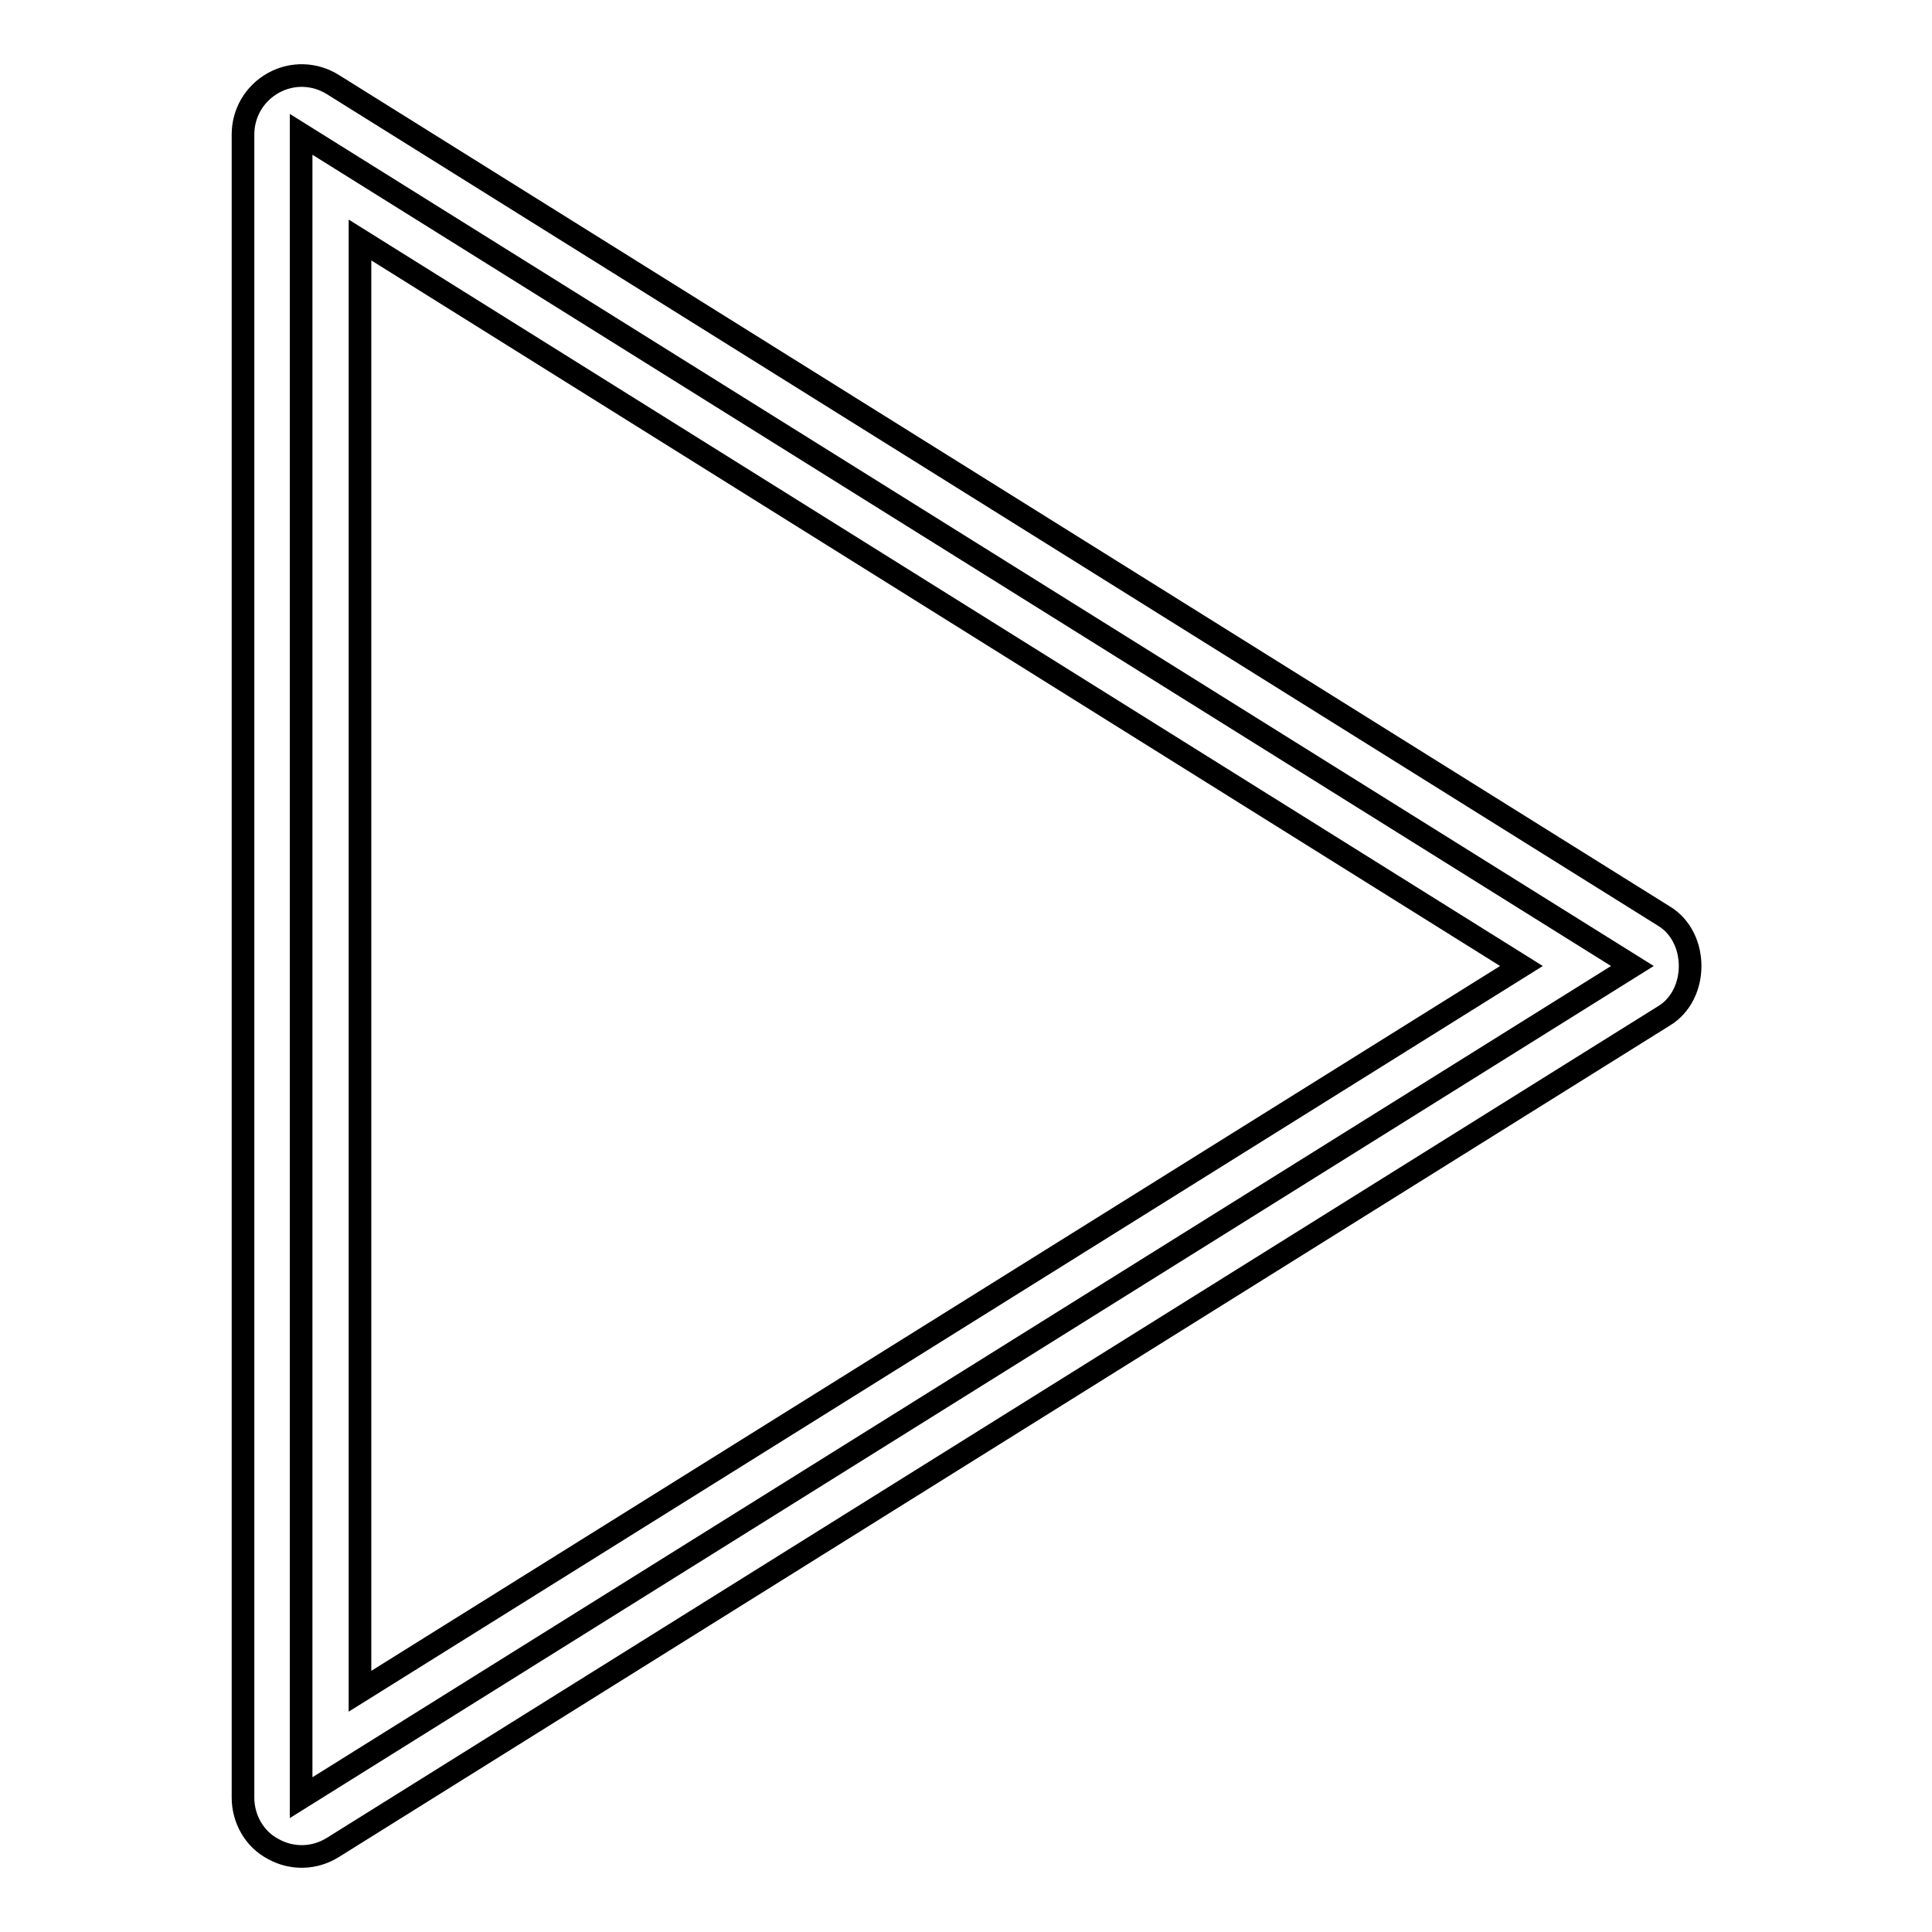
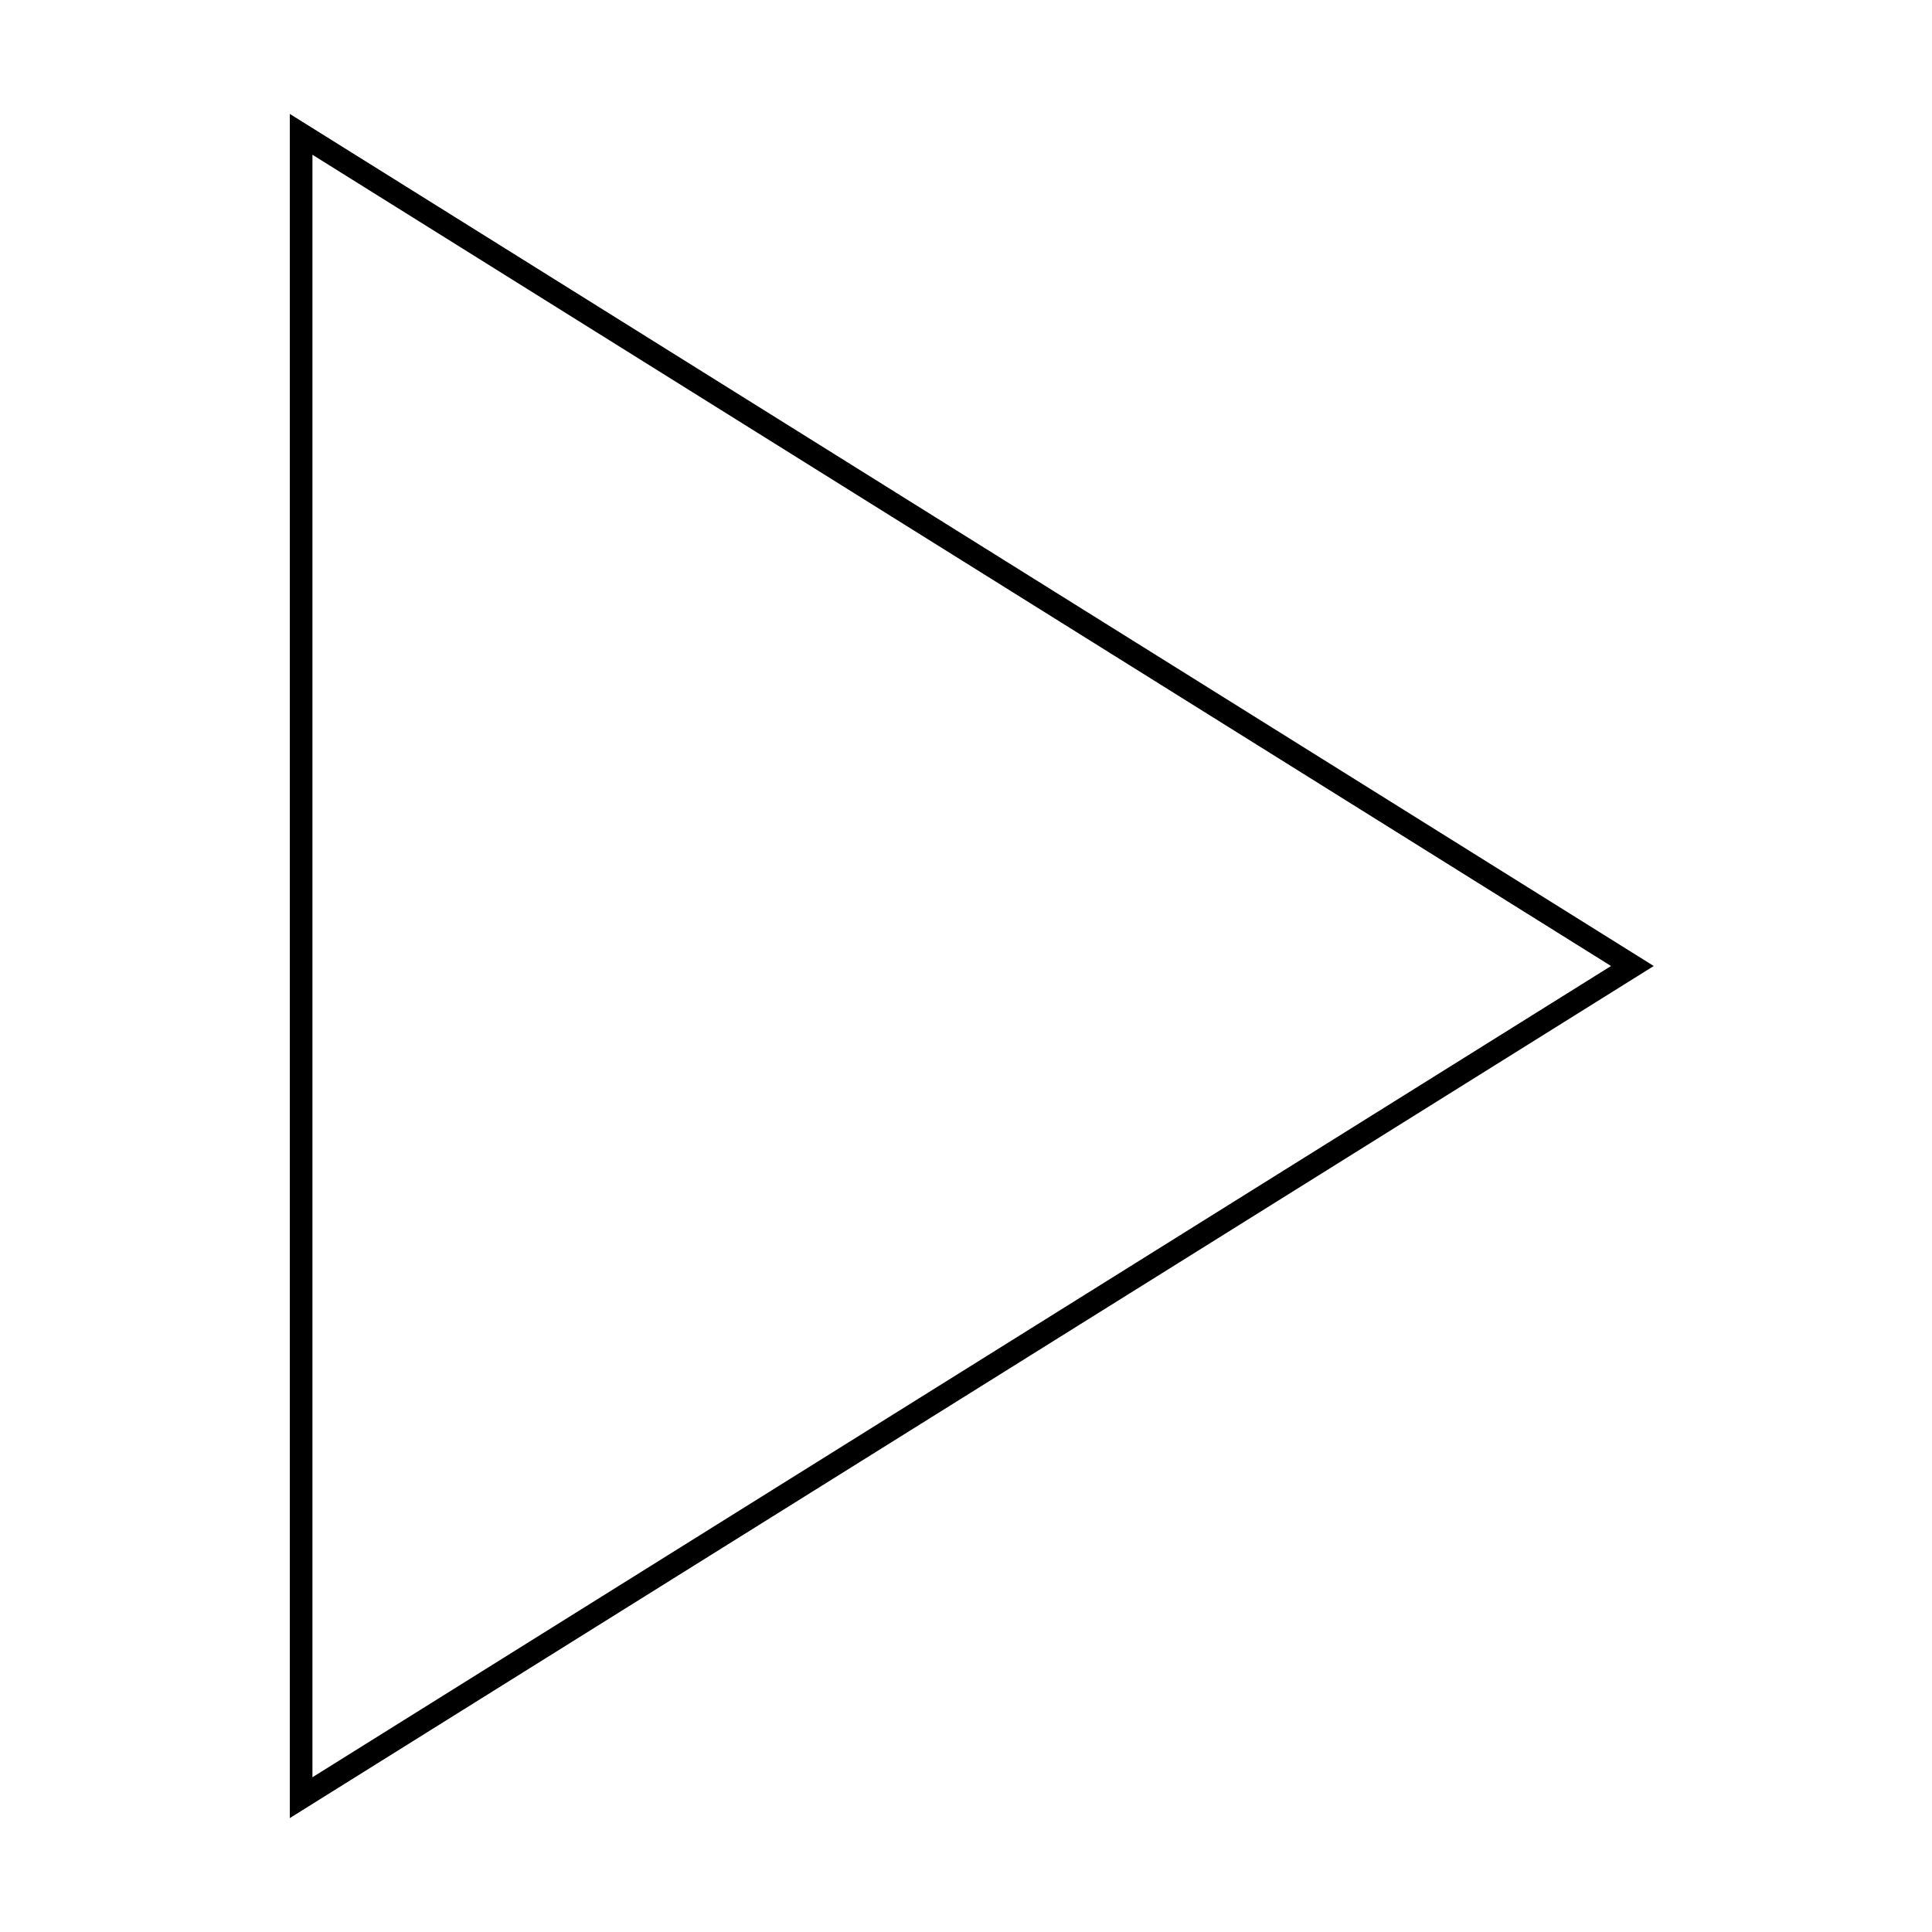
<svg xmlns="http://www.w3.org/2000/svg" version="1.1" x="0px" y="0px" viewBox="0 0 256 256" enable-background="new 0 0 256 256" xml:space="preserve">
  <g>
    <g>
      <path stroke-width="3" fill-opacity="0" stroke="#000000" d="M39.9,17.8v220.4L216.3,128L39.9,17.8z" />
-       <path stroke-width="3" fill-opacity="0" stroke="#000000" d="M32.2,238.2V17.8c0-2.8,1.5-5.4,4-6.8c2.5-1.4,5.5-1.3,7.9,0.2l176.4,110.2c4.6,2.8,4.6,10.4,0,13.2L44.1,244.8c-2.4,1.5-5.4,1.6-7.9,0.2C33.7,243.7,32.2,241,32.2,238.2z M47.7,31.8v192.3L201.6,128L47.7,31.8z" />
    </g>
  </g>
</svg>